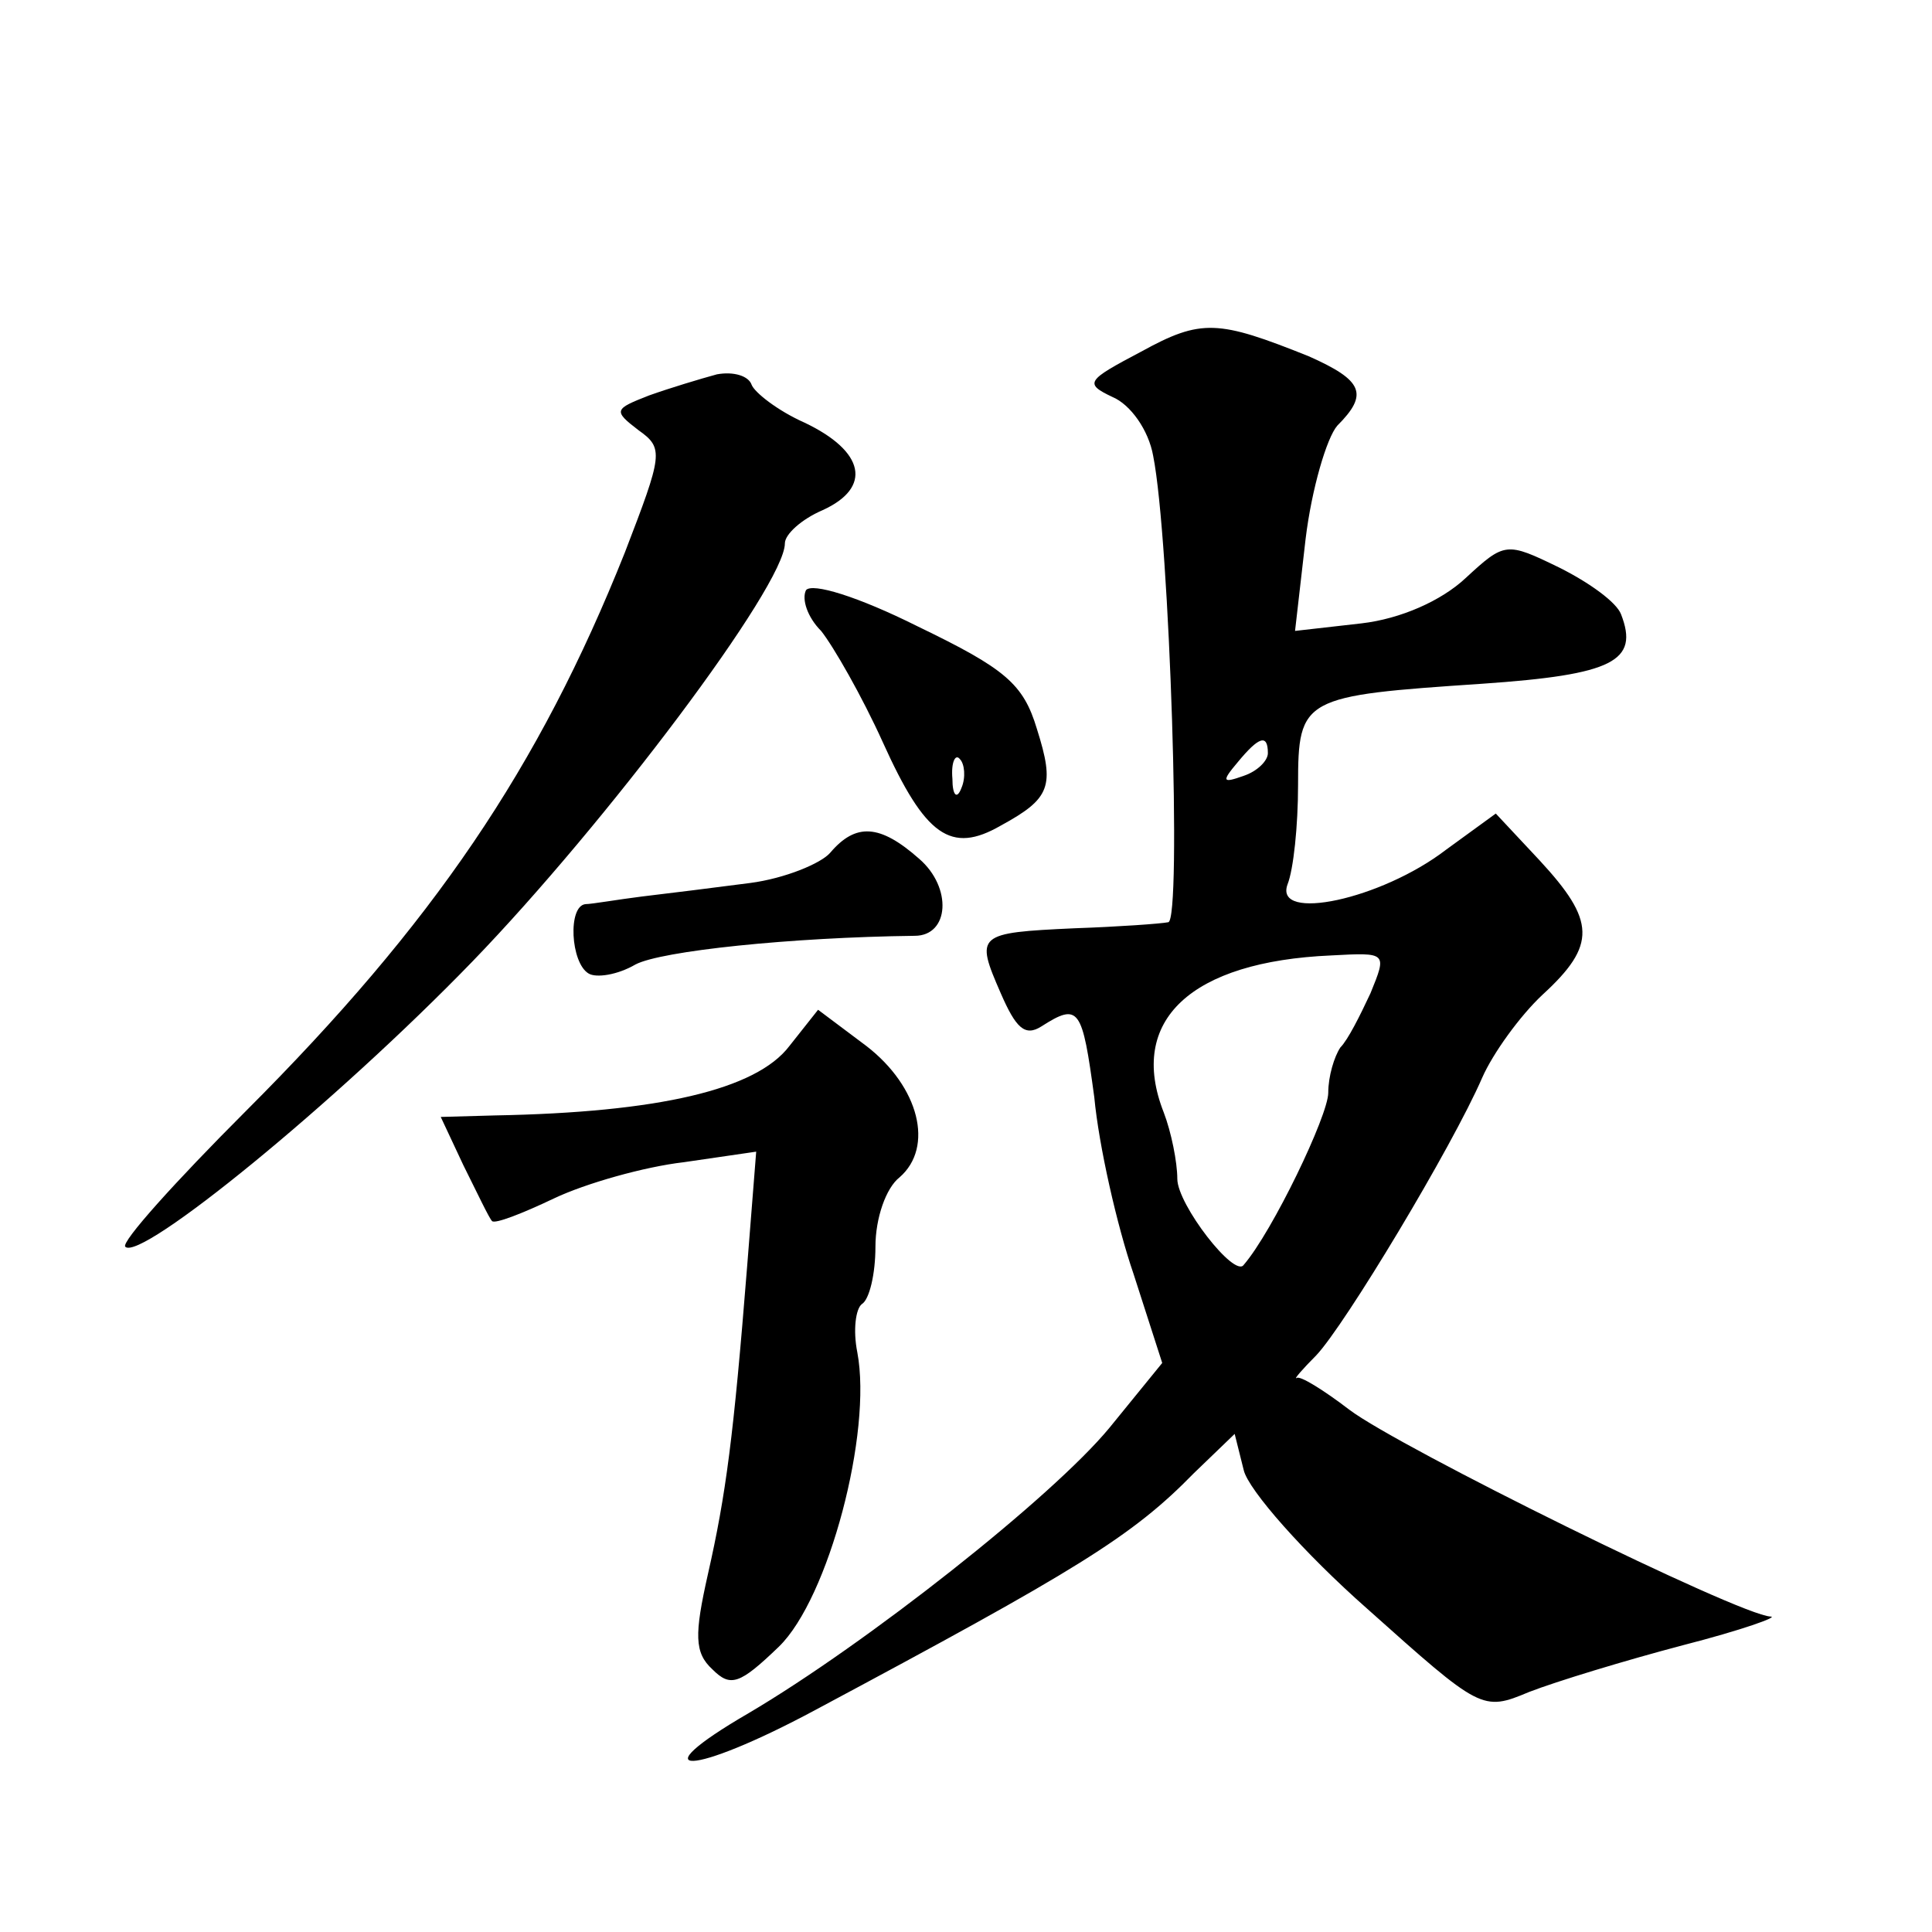
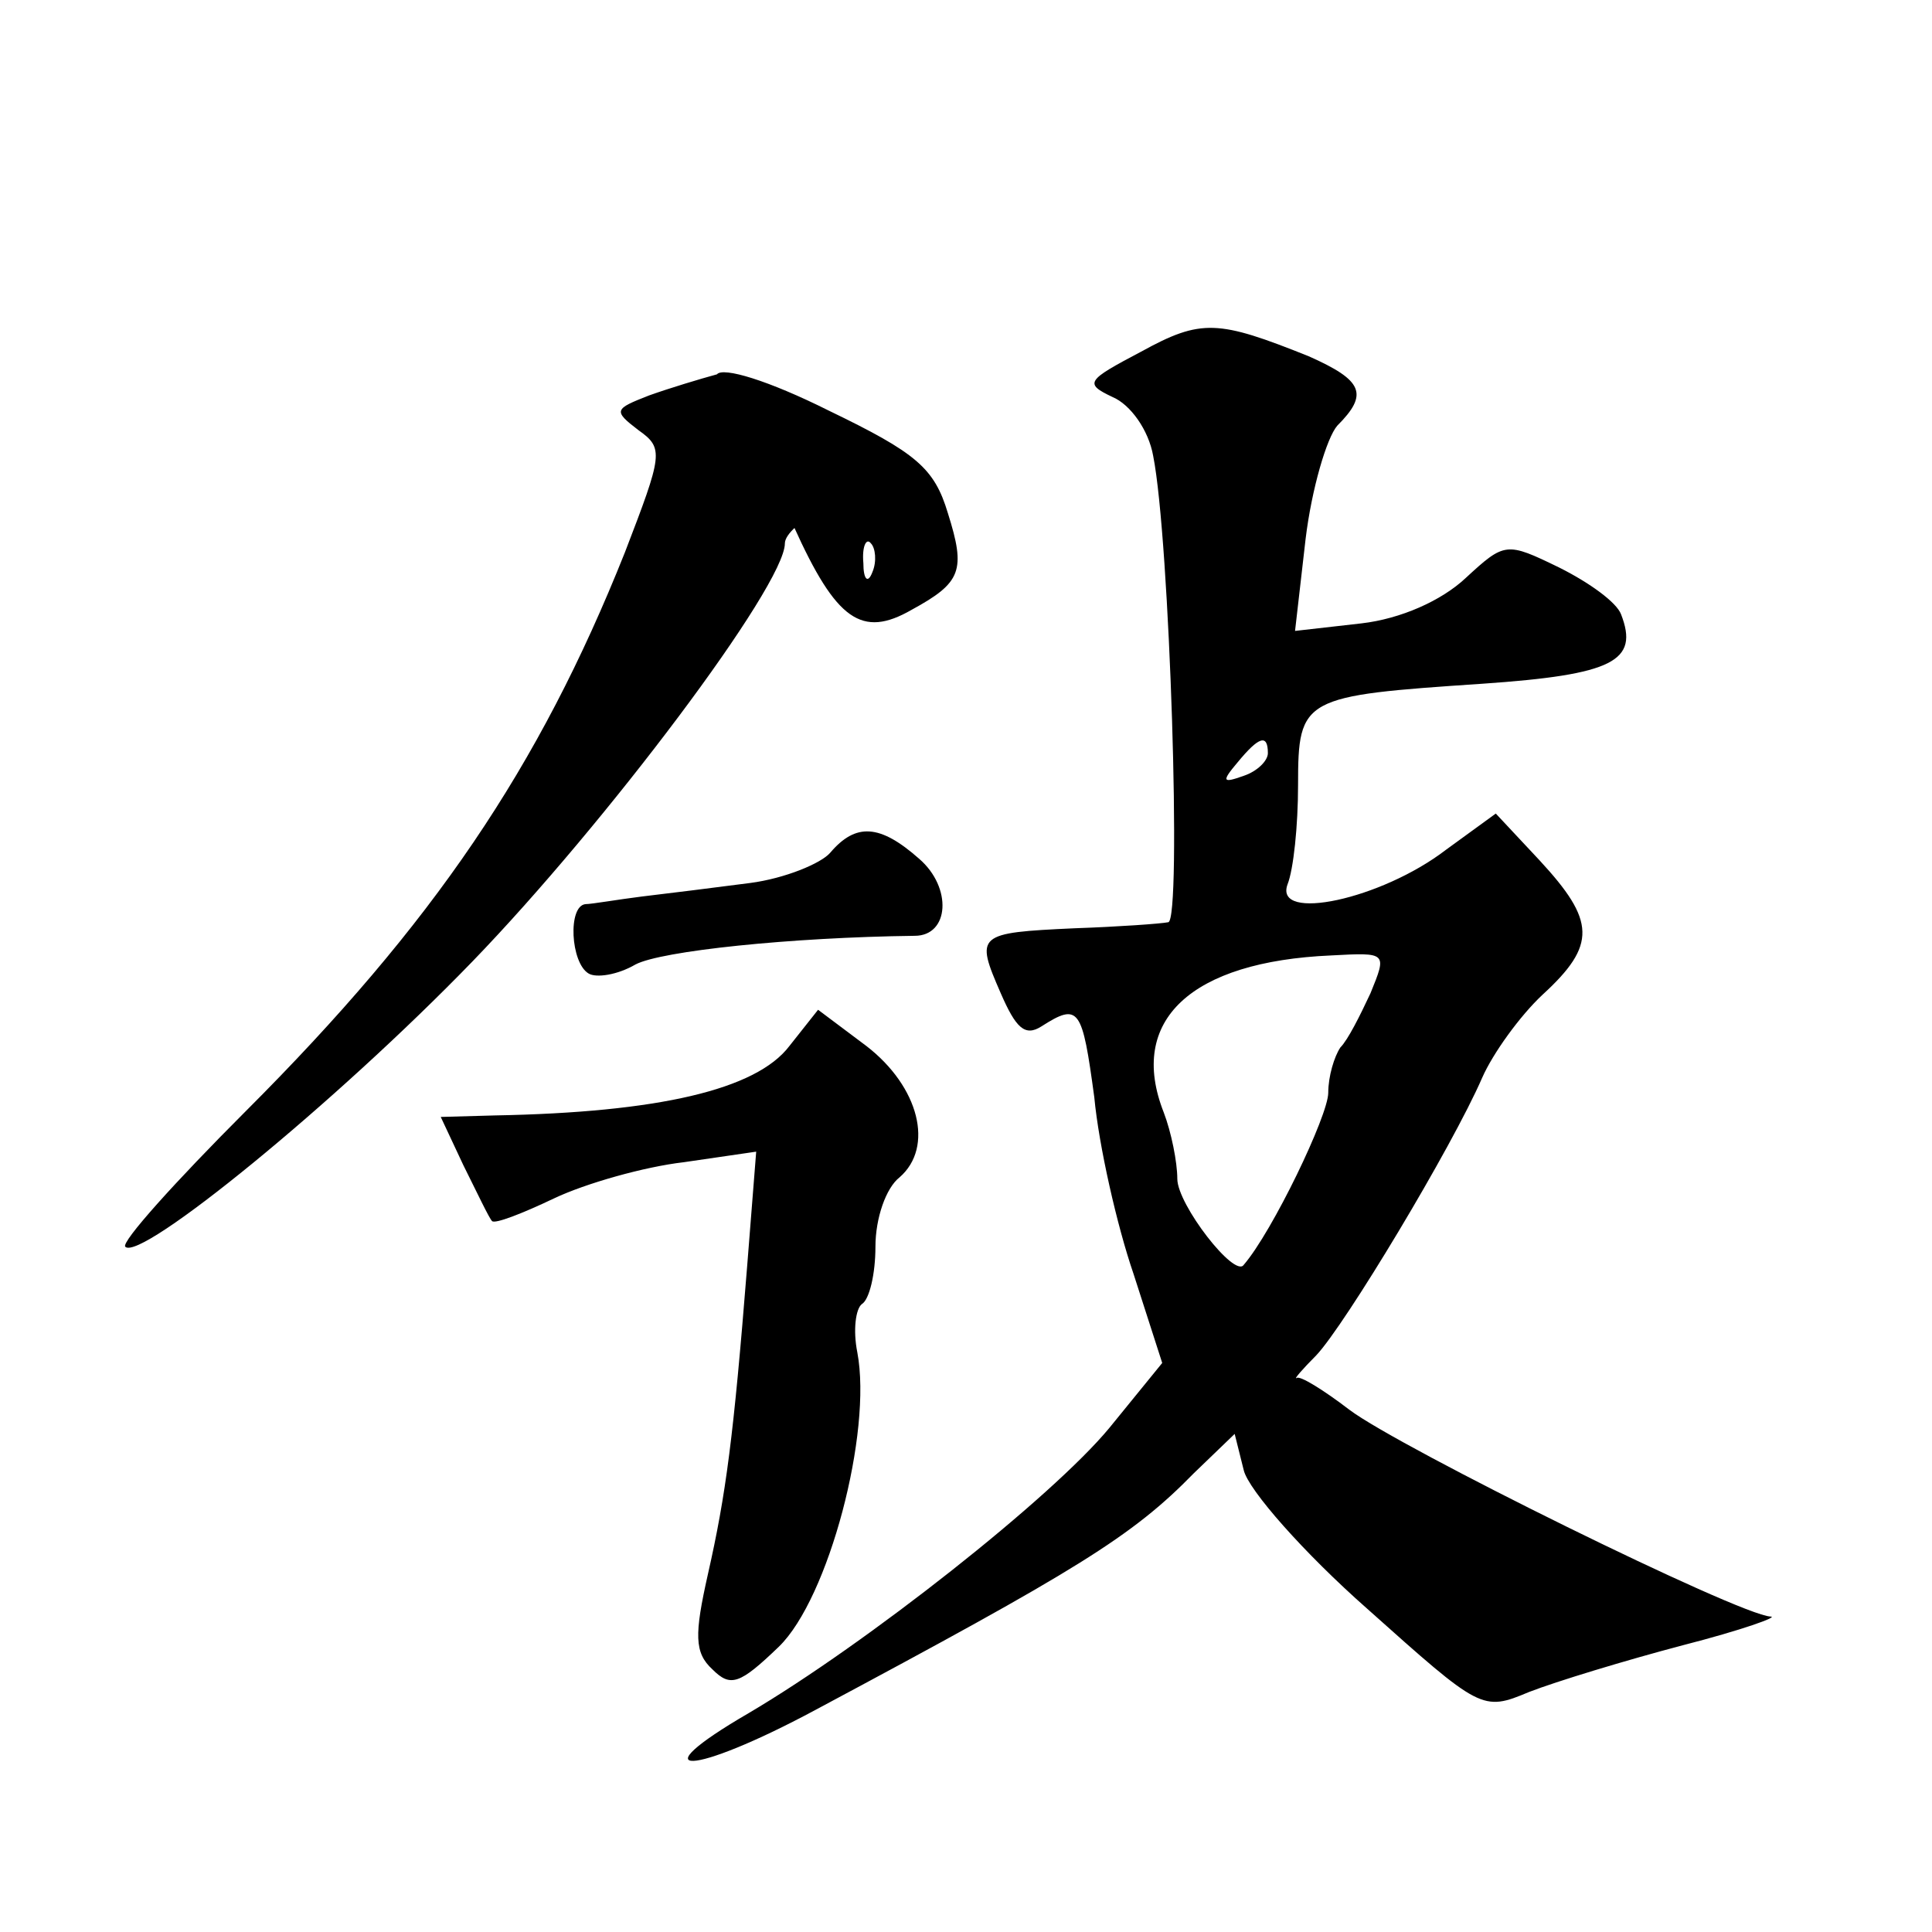
<svg xmlns="http://www.w3.org/2000/svg" version="1.0" width="128pt" height="128pt" viewBox="0 0 128 128" preserveAspectRatio="xMidYMid meet">
  <g transform="translate(0,128) scale(0.1,-0.1)" fill="#0" stroke="none">
-     <path d="M756 1047 c-36 -19 -38 -21 -19 -30 12 -5 24 -22 27 -39 11 -55 19 -308 10 -309 -5 -1 -33 -3 -62 -4 -65 -3 -66 -4 -49 -43 10 -23 16 -29 27 -22 25 16 27 12 35 -47 3 -32 15 -85 26 -117 l19 -59 -35 -43 c-38 -46 -161 -143 -239 -189 -74 -43 -38 -42 44 2 174 93 210 115 251 157 l27 26 6 -24 c3 -13 40 -55 82 -92 75 -67 76 -68 107 -55 18 7 64 21 102 31 39 10 64 19 58 19 -21 1 -246 112 -279 137 -17 13 -33 23 -35 21 -2 -1 4 6 13 15 19 20 90 138 110 184 7 16 25 41 40 55 36 33 35 49 -2 89 l-29 31 -33 -24 c-43 -33 -114 -48 -105 -23 4 10 7 39 7 66 0 58 3 59 122 67 87 6 104 15 92 46 -3 8 -21 21 -41 31 -35 17 -36 17 -62 -7 -16 -15 -43 -27 -69 -30 l-44 -5 7 61 c4 33 14 67 21 75 21 21 17 30 -19 46 -60 24 -71 25 -111 3z m84 -266 c0 -5 -7 -12 -16 -15 -14 -5 -15 -4 -4 9 14 17 20 19 20 6z m68 -159 c-7 -15 -15 -31 -20 -36 -4 -6 -8 -19 -8 -30 0 -15 -37 -92 -56 -114 -6 -9 -44 40 -44 57 0 11 -4 31 -9 44 -24 61 18 100 111 104 37 2 37 2 26 -25z M475 1032 c-11 -3 -31 -9 -45 -14 -23 -9 -24 -10 -7 -23 17 -12 16 -16 -9 -81 -57 -143 -127 -246 -251 -370 -47 -47 -83 -87 -80 -90 10 -10 139 95 230 189 88 91 207 249 207 277 0 6 11 16 25 22 33 15 28 39 -12 58 -18 8 -33 20 -35 25 -2 6 -12 9 -23 7z M534 889 c-3 -6 1 -18 10 -27 8 -10 27 -43 41 -74 28 -62 45 -74 78 -55 33 18 36 26 24 64 -9 30 -21 40 -79 68 -40 20 -70 29 -74 24z m103 -131 c-3 -8 -6 -5 -6 6 -1 11 2 17 5 13 3 -3 4 -12 1 -19z M550 715 c-6 -7 -30 -17 -53 -20 -23 -3 -55 -7 -72 -9 -16 -2 -33 -5 -37 -5 -12 -1 -10 -39 2 -46 5 -3 19 -1 31 6 17 9 103 18 185 19 23 0 25 32 3 51 -26 23 -42 24 -59 4z M523 587 c-22 -29 -87 -44 -195 -46 l-36 -1 15 -32 c9 -18 17 -35 19 -37 2 -2 20 5 41 15 21 10 60 21 86 24 l48 7 -6 -76 c-9 -113 -14 -151 -26 -204 -9 -40 -9 -52 3 -63 12 -12 18 -10 44 15 33 32 62 142 52 195 -3 15 -1 29 3 32 5 3 9 20 9 38 0 19 7 39 16 46 23 20 13 60 -22 87 l-32 24 -19 -24z" />
+     <path d="M756 1047 c-36 -19 -38 -21 -19 -30 12 -5 24 -22 27 -39 11 -55 19 -308 10 -309 -5 -1 -33 -3 -62 -4 -65 -3 -66 -4 -49 -43 10 -23 16 -29 27 -22 25 16 27 12 35 -47 3 -32 15 -85 26 -117 l19 -59 -35 -43 c-38 -46 -161 -143 -239 -189 -74 -43 -38 -42 44 2 174 93 210 115 251 157 l27 26 6 -24 c3 -13 40 -55 82 -92 75 -67 76 -68 107 -55 18 7 64 21 102 31 39 10 64 19 58 19 -21 1 -246 112 -279 137 -17 13 -33 23 -35 21 -2 -1 4 6 13 15 19 20 90 138 110 184 7 16 25 41 40 55 36 33 35 49 -2 89 l-29 31 -33 -24 c-43 -33 -114 -48 -105 -23 4 10 7 39 7 66 0 58 3 59 122 67 87 6 104 15 92 46 -3 8 -21 21 -41 31 -35 17 -36 17 -62 -7 -16 -15 -43 -27 -69 -30 l-44 -5 7 61 c4 33 14 67 21 75 21 21 17 30 -19 46 -60 24 -71 25 -111 3z m84 -266 c0 -5 -7 -12 -16 -15 -14 -5 -15 -4 -4 9 14 17 20 19 20 6z m68 -159 c-7 -15 -15 -31 -20 -36 -4 -6 -8 -19 -8 -30 0 -15 -37 -92 -56 -114 -6 -9 -44 40 -44 57 0 11 -4 31 -9 44 -24 61 18 100 111 104 37 2 37 2 26 -25z M475 1032 c-11 -3 -31 -9 -45 -14 -23 -9 -24 -10 -7 -23 17 -12 16 -16 -9 -81 -57 -143 -127 -246 -251 -370 -47 -47 -83 -87 -80 -90 10 -10 139 95 230 189 88 91 207 249 207 277 0 6 11 16 25 22 33 15 28 39 -12 58 -18 8 -33 20 -35 25 -2 6 -12 9 -23 7z c-3 -6 1 -18 10 -27 8 -10 27 -43 41 -74 28 -62 45 -74 78 -55 33 18 36 26 24 64 -9 30 -21 40 -79 68 -40 20 -70 29 -74 24z m103 -131 c-3 -8 -6 -5 -6 6 -1 11 2 17 5 13 3 -3 4 -12 1 -19z M550 715 c-6 -7 -30 -17 -53 -20 -23 -3 -55 -7 -72 -9 -16 -2 -33 -5 -37 -5 -12 -1 -10 -39 2 -46 5 -3 19 -1 31 6 17 9 103 18 185 19 23 0 25 32 3 51 -26 23 -42 24 -59 4z M523 587 c-22 -29 -87 -44 -195 -46 l-36 -1 15 -32 c9 -18 17 -35 19 -37 2 -2 20 5 41 15 21 10 60 21 86 24 l48 7 -6 -76 c-9 -113 -14 -151 -26 -204 -9 -40 -9 -52 3 -63 12 -12 18 -10 44 15 33 32 62 142 52 195 -3 15 -1 29 3 32 5 3 9 20 9 38 0 19 7 39 16 46 23 20 13 60 -22 87 l-32 24 -19 -24z" />
  </g>
</svg>